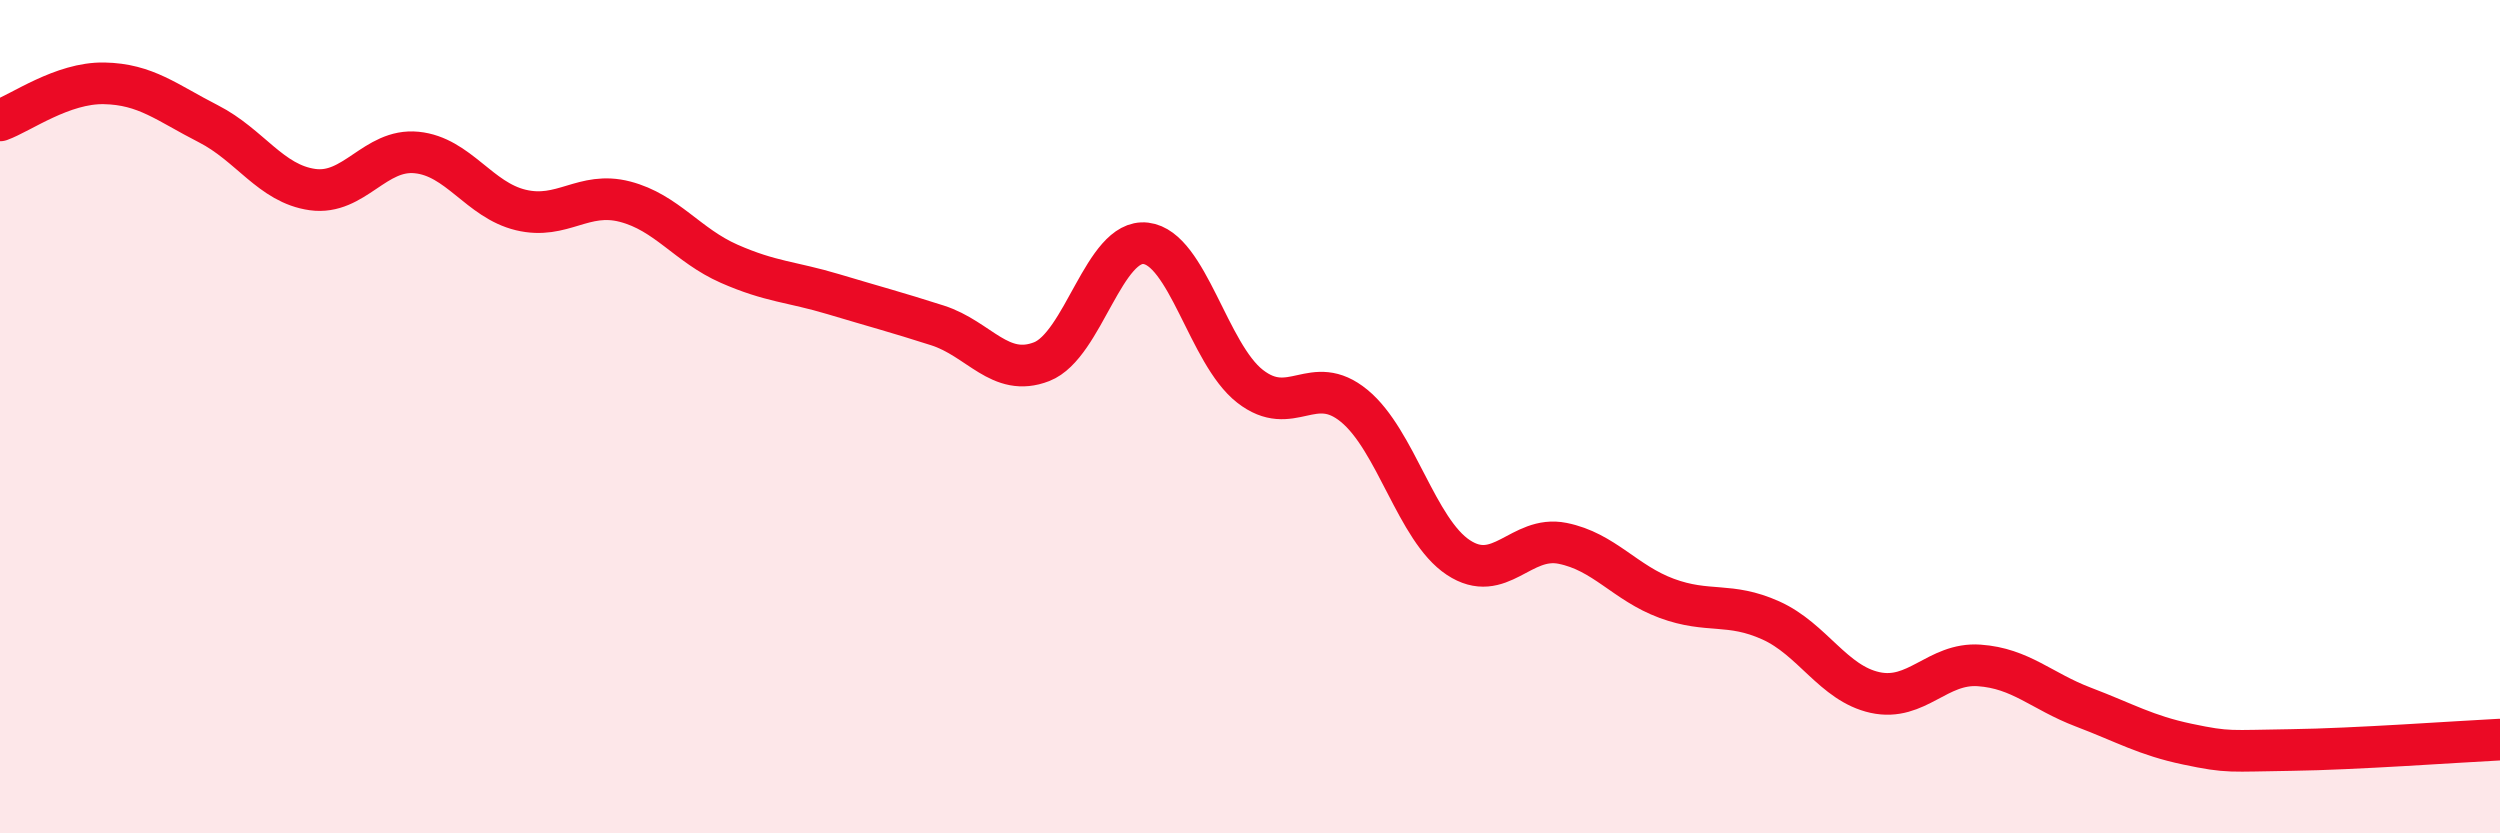
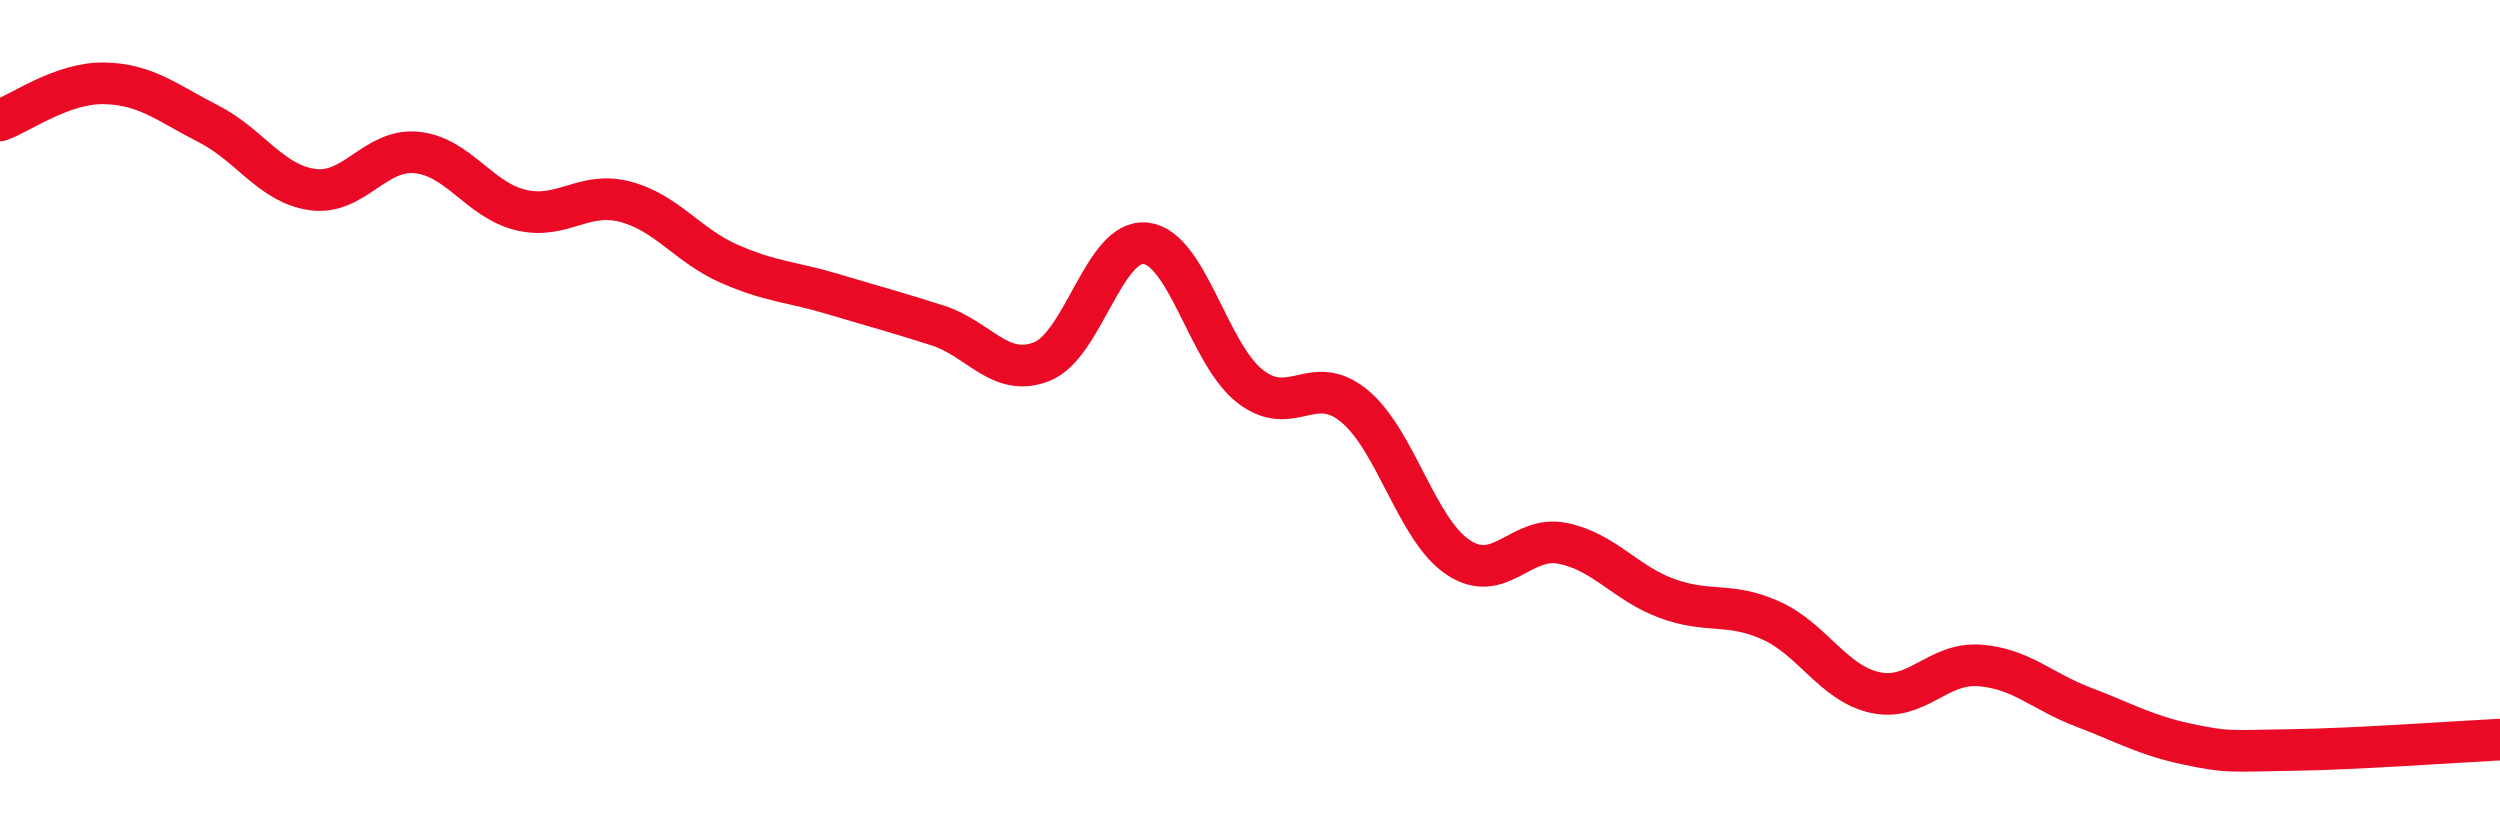
<svg xmlns="http://www.w3.org/2000/svg" width="60" height="20" viewBox="0 0 60 20">
-   <path d="M 0,2.89 C 0.5,2.71 1.5,1.98 2.5,2 C 3.5,2.02 4,2.46 5,2.97 C 6,3.48 6.5,4.41 7.5,4.55 C 8.5,4.69 9,3.56 10,3.66 C 11,3.76 11.5,4.8 12.5,5.04 C 13.5,5.28 14,4.58 15,4.84 C 16,5.1 16.5,5.89 17.5,6.33 C 18.5,6.77 19,6.76 20,7.06 C 21,7.36 21.5,7.49 22.5,7.81 C 23.5,8.13 24,9.07 25,8.68 C 26,8.29 26.5,5.72 27.5,5.84 C 28.5,5.96 29,8.49 30,9.27 C 31,10.05 31.5,8.92 32.5,9.74 C 33.5,10.56 34,12.72 35,13.38 C 36,14.04 36.5,12.84 37.5,13.04 C 38.5,13.24 39,13.99 40,14.36 C 41,14.73 41.5,14.44 42.5,14.89 C 43.5,15.34 44,16.4 45,16.62 C 46,16.84 46.5,15.9 47.5,15.97 C 48.5,16.04 49,16.59 50,16.97 C 51,17.35 51.5,17.65 52.5,17.86 C 53.5,18.07 53.5,18.02 55,18 C 56.5,17.98 59,17.8 60,17.75L60 20L0 20Z" fill="#EB0A25" opacity="0.1" stroke-linecap="round" stroke-linejoin="round" />
  <path d="M 0,2.89 C 0.5,2.71 1.5,1.98 2.5,2 C 3.5,2.02 4,2.46 5,2.97 C 6,3.48 6.5,4.41 7.5,4.55 C 8.5,4.69 9,3.56 10,3.66 C 11,3.76 11.5,4.8 12.5,5.04 C 13.5,5.28 14,4.58 15,4.84 C 16,5.1 16.5,5.89 17.5,6.33 C 18.5,6.77 19,6.76 20,7.06 C 21,7.36 21.5,7.49 22.5,7.81 C 23.5,8.13 24,9.07 25,8.68 C 26,8.29 26.5,5.72 27.5,5.84 C 28.5,5.96 29,8.49 30,9.27 C 31,10.05 31.5,8.92 32.5,9.74 C 33.5,10.56 34,12.72 35,13.38 C 36,14.04 36.5,12.84 37.5,13.04 C 38.5,13.24 39,13.99 40,14.36 C 41,14.73 41.5,14.44 42.5,14.89 C 43.5,15.34 44,16.4 45,16.62 C 46,16.84 46.5,15.9 47.5,15.97 C 48.5,16.04 49,16.59 50,16.97 C 51,17.35 51.5,17.65 52.5,17.86 C 53.5,18.07 53.5,18.02 55,18 C 56.5,17.98 59,17.8 60,17.75" stroke="#EB0A25" stroke-width="1" fill="none" stroke-linecap="round" stroke-linejoin="round" />
</svg>